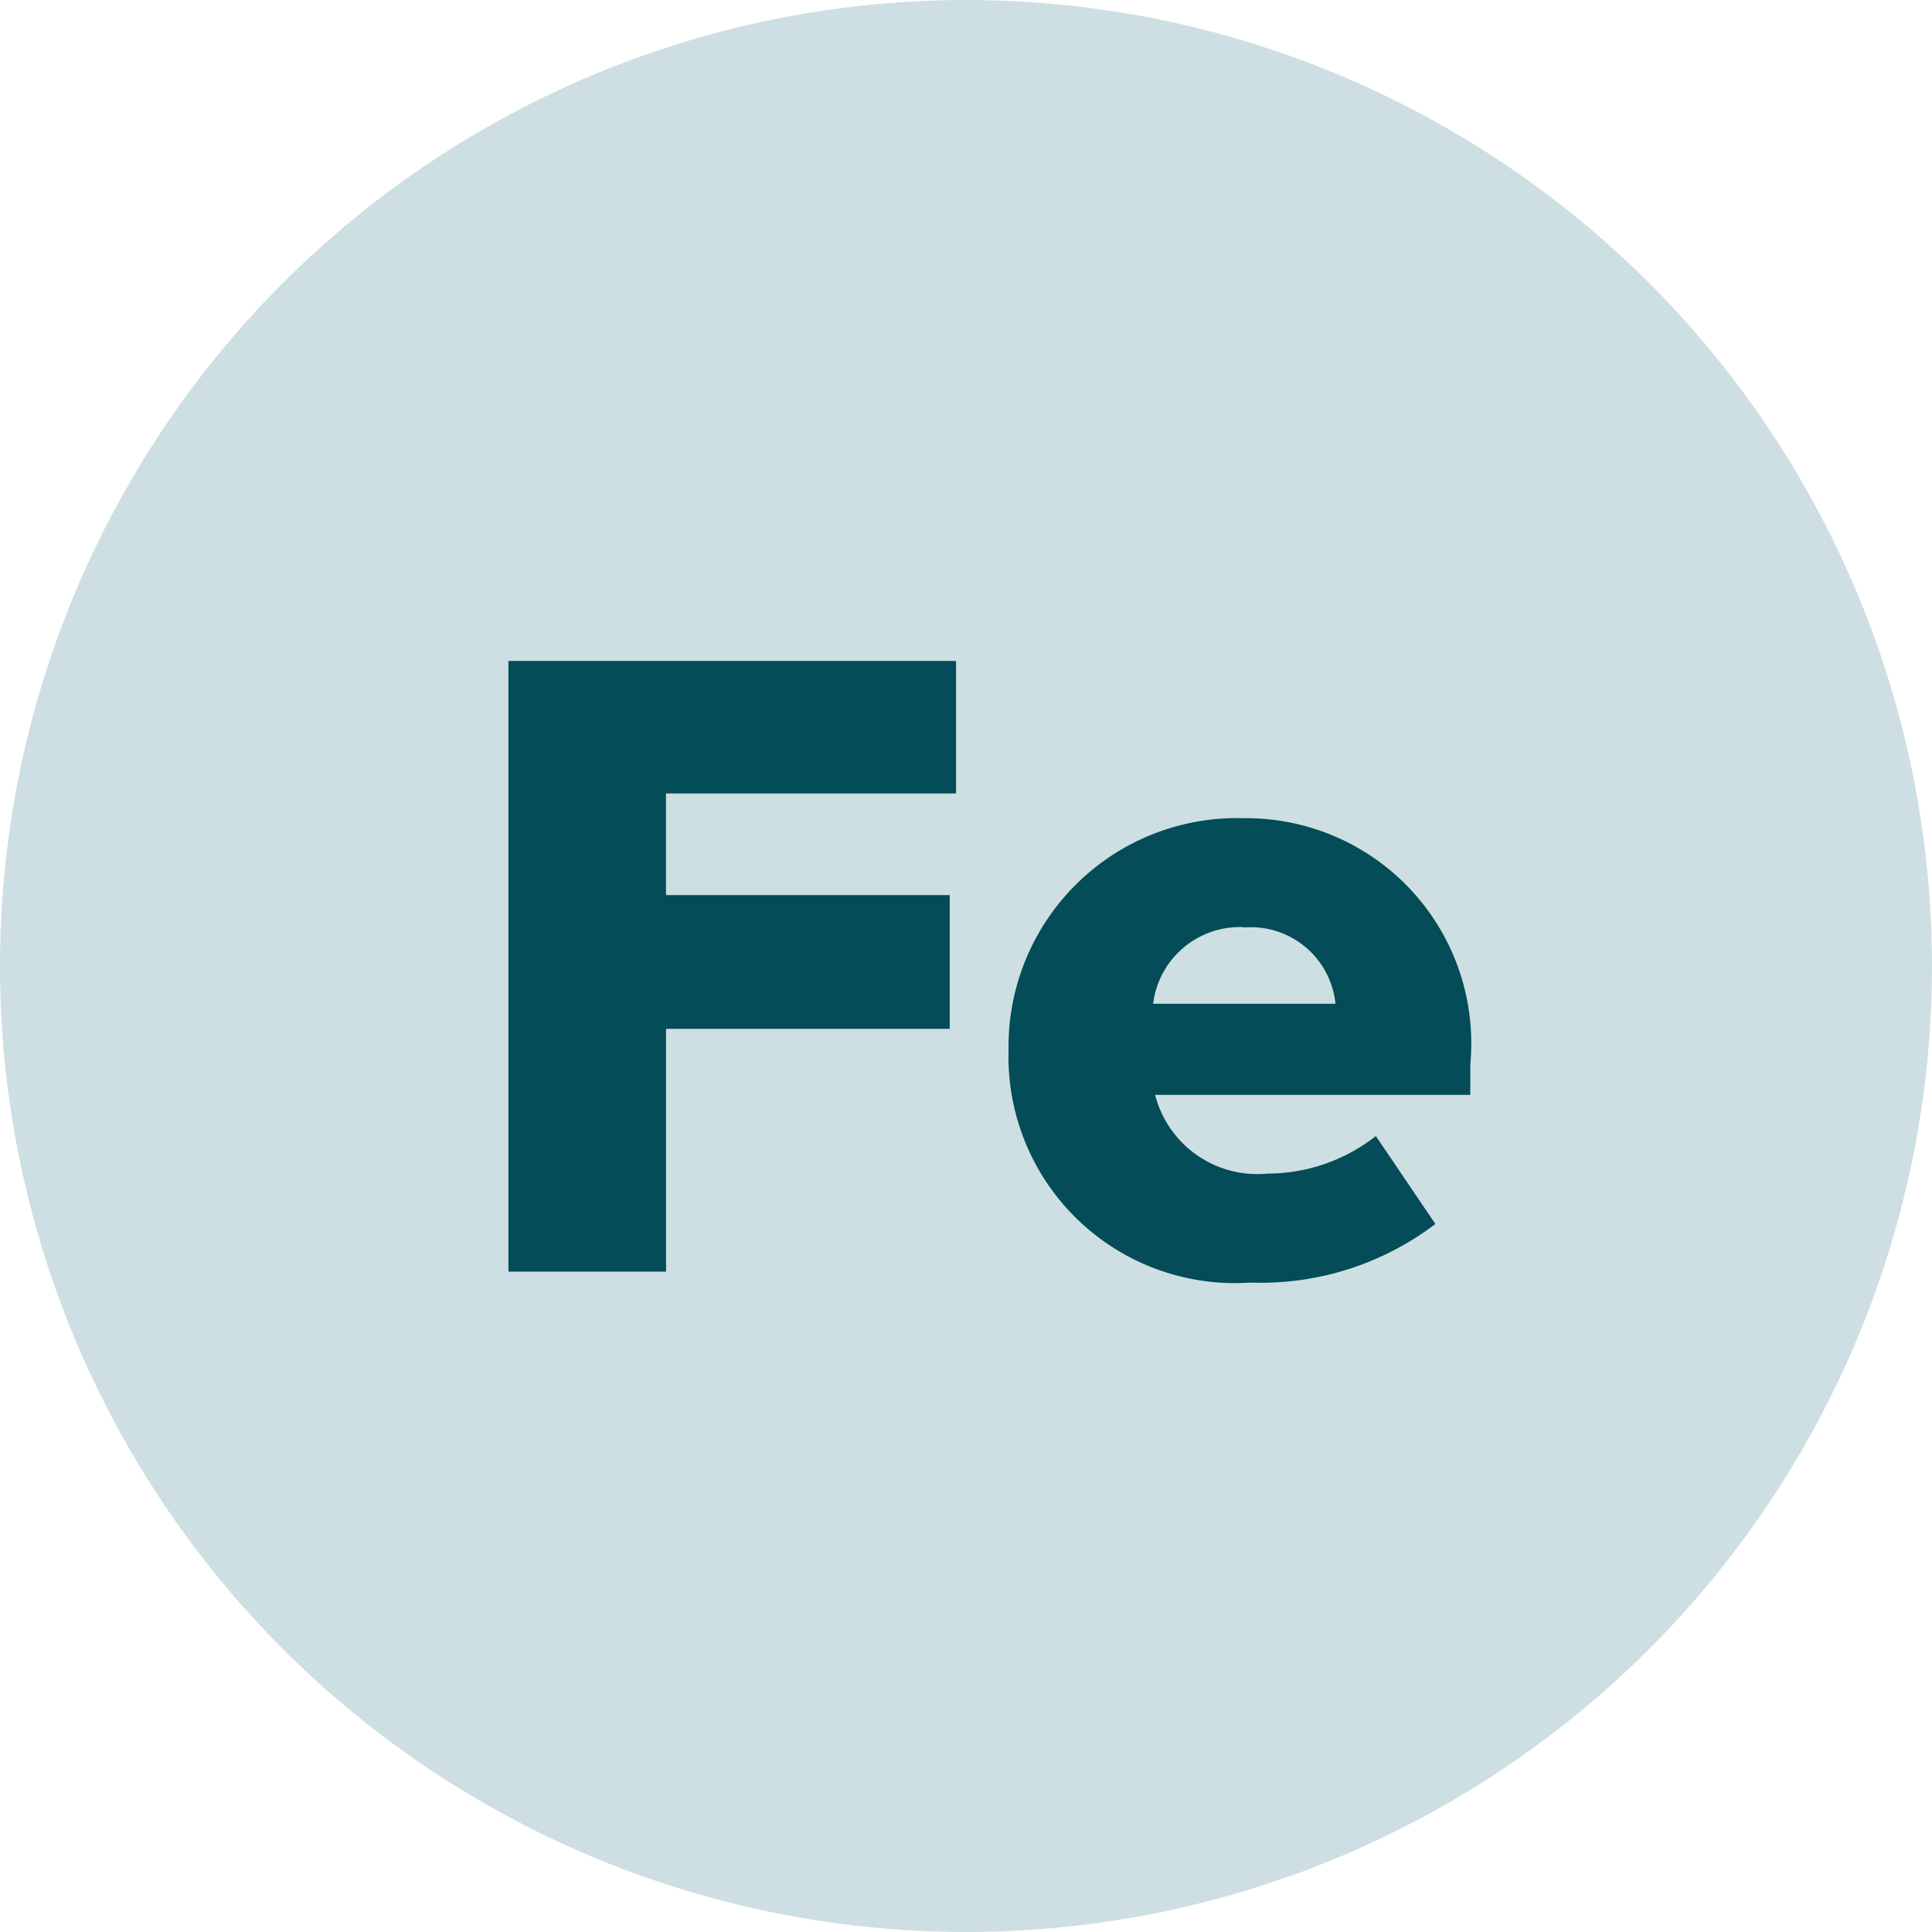
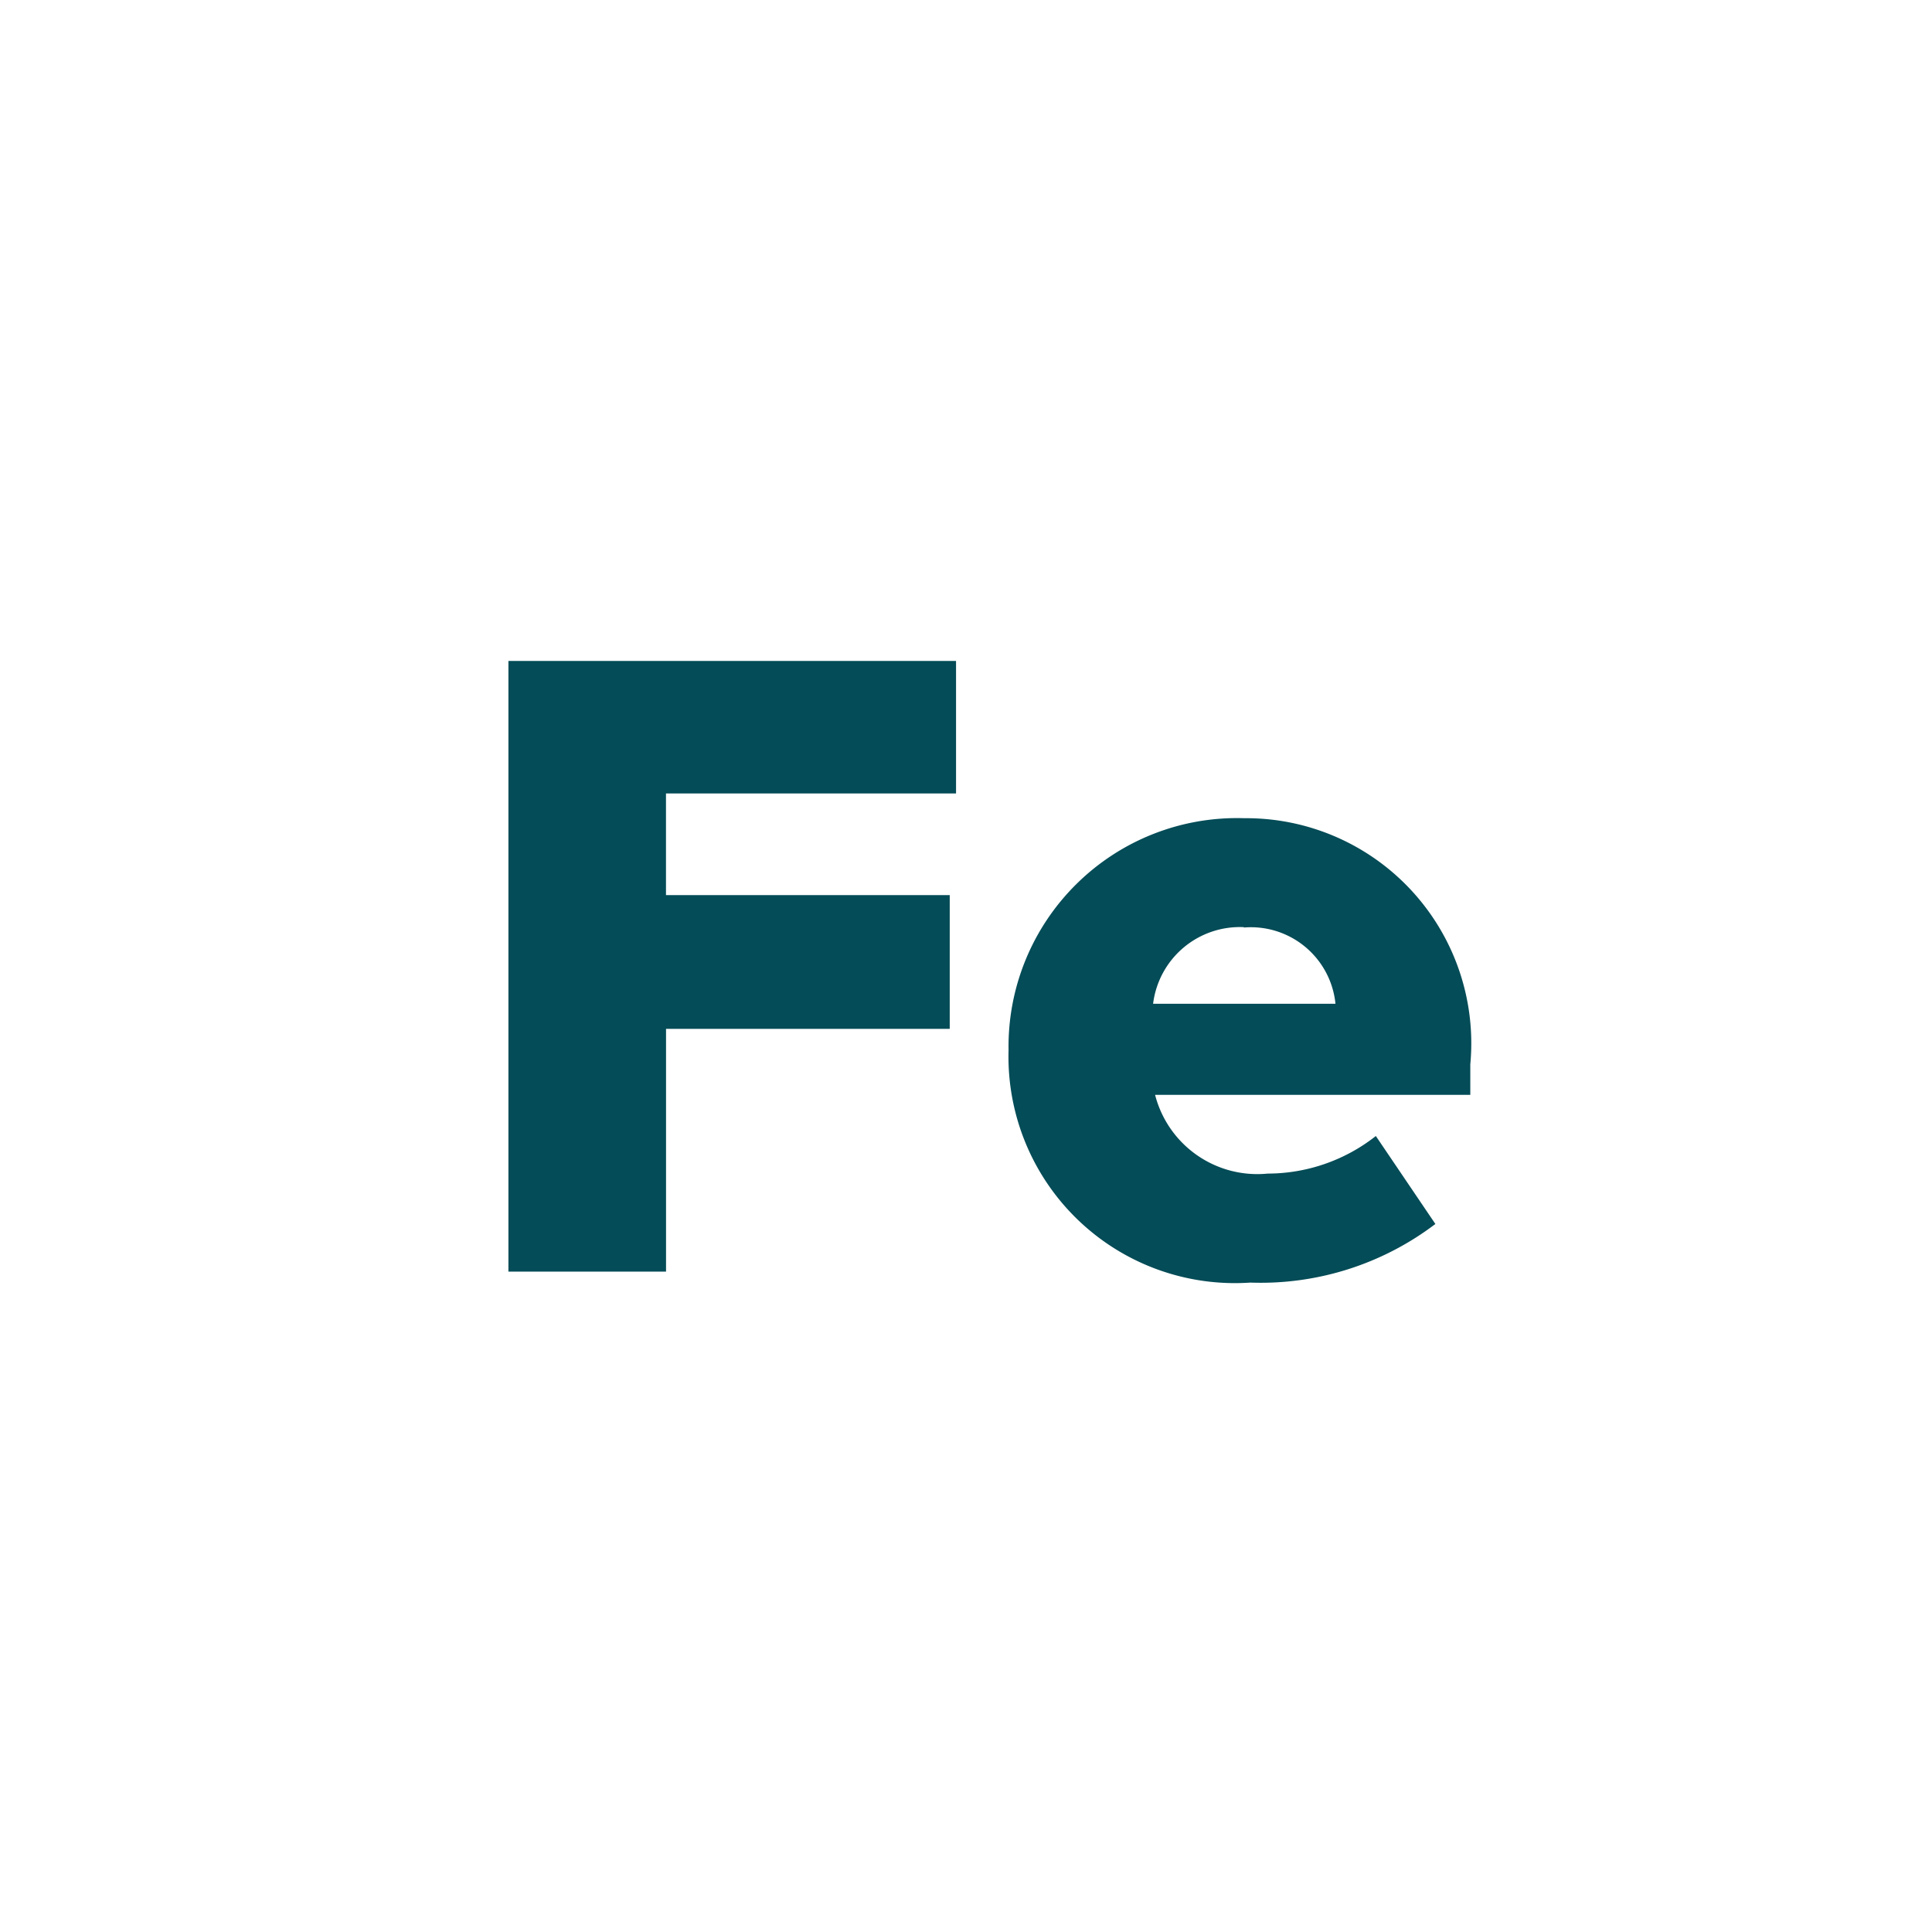
<svg xmlns="http://www.w3.org/2000/svg" width="38" height="38" viewBox="0 0 38 38">
  <g id="Group_1402" data-name="Group 1402" transform="translate(-93 -2930)">
-     <circle id="Ellipse_34" data-name="Ellipse 34" cx="19" cy="19" r="19" transform="translate(93 2930)" fill="#cddfe2" />
-     <path id="Path_23" data-name="Path 23" d="M.72,4.011h3.1V-.764H9.4v-2.63H3.819v-2H9.524V-8H.72ZM10.557-.343a4.454,4.454,0,0,0,1.366,3.338,4.454,4.454,0,0,0,3.39,1.232,5.677,5.677,0,0,0,3.639-1.153l-1.171-1.73a3.444,3.444,0,0,1-2.126.739A2.076,2.076,0,0,1,13.439.534h6.2v-.6a4.427,4.427,0,0,0-1.149-3.41,4.427,4.427,0,0,0-3.3-1.431,4.491,4.491,0,0,0-3.293,1.29A4.491,4.491,0,0,0,10.557-.343Zm4.63-2.414a1.672,1.672,0,0,1,1.8,1.5H13.4a1.719,1.719,0,0,1,1.784-1.507Z" transform="translate(102.28 2951)" fill="#044c57" />
+     <path id="Path_23" data-name="Path 23" d="M.72,4.011h3.1V-.764H9.4v-2.63H3.819v-2H9.524V-8H.72ZM10.557-.343a4.454,4.454,0,0,0,1.366,3.338,4.454,4.454,0,0,0,3.39,1.232,5.677,5.677,0,0,0,3.639-1.153l-1.171-1.73a3.444,3.444,0,0,1-2.126.739A2.076,2.076,0,0,1,13.439.534h6.2v-.6a4.427,4.427,0,0,0-1.149-3.41,4.427,4.427,0,0,0-3.3-1.431,4.491,4.491,0,0,0-3.293,1.29A4.491,4.491,0,0,0,10.557-.343m4.63-2.414a1.672,1.672,0,0,1,1.8,1.5H13.4a1.719,1.719,0,0,1,1.784-1.507Z" transform="translate(102.28 2951)" fill="#044c57" />
  </g>
</svg>